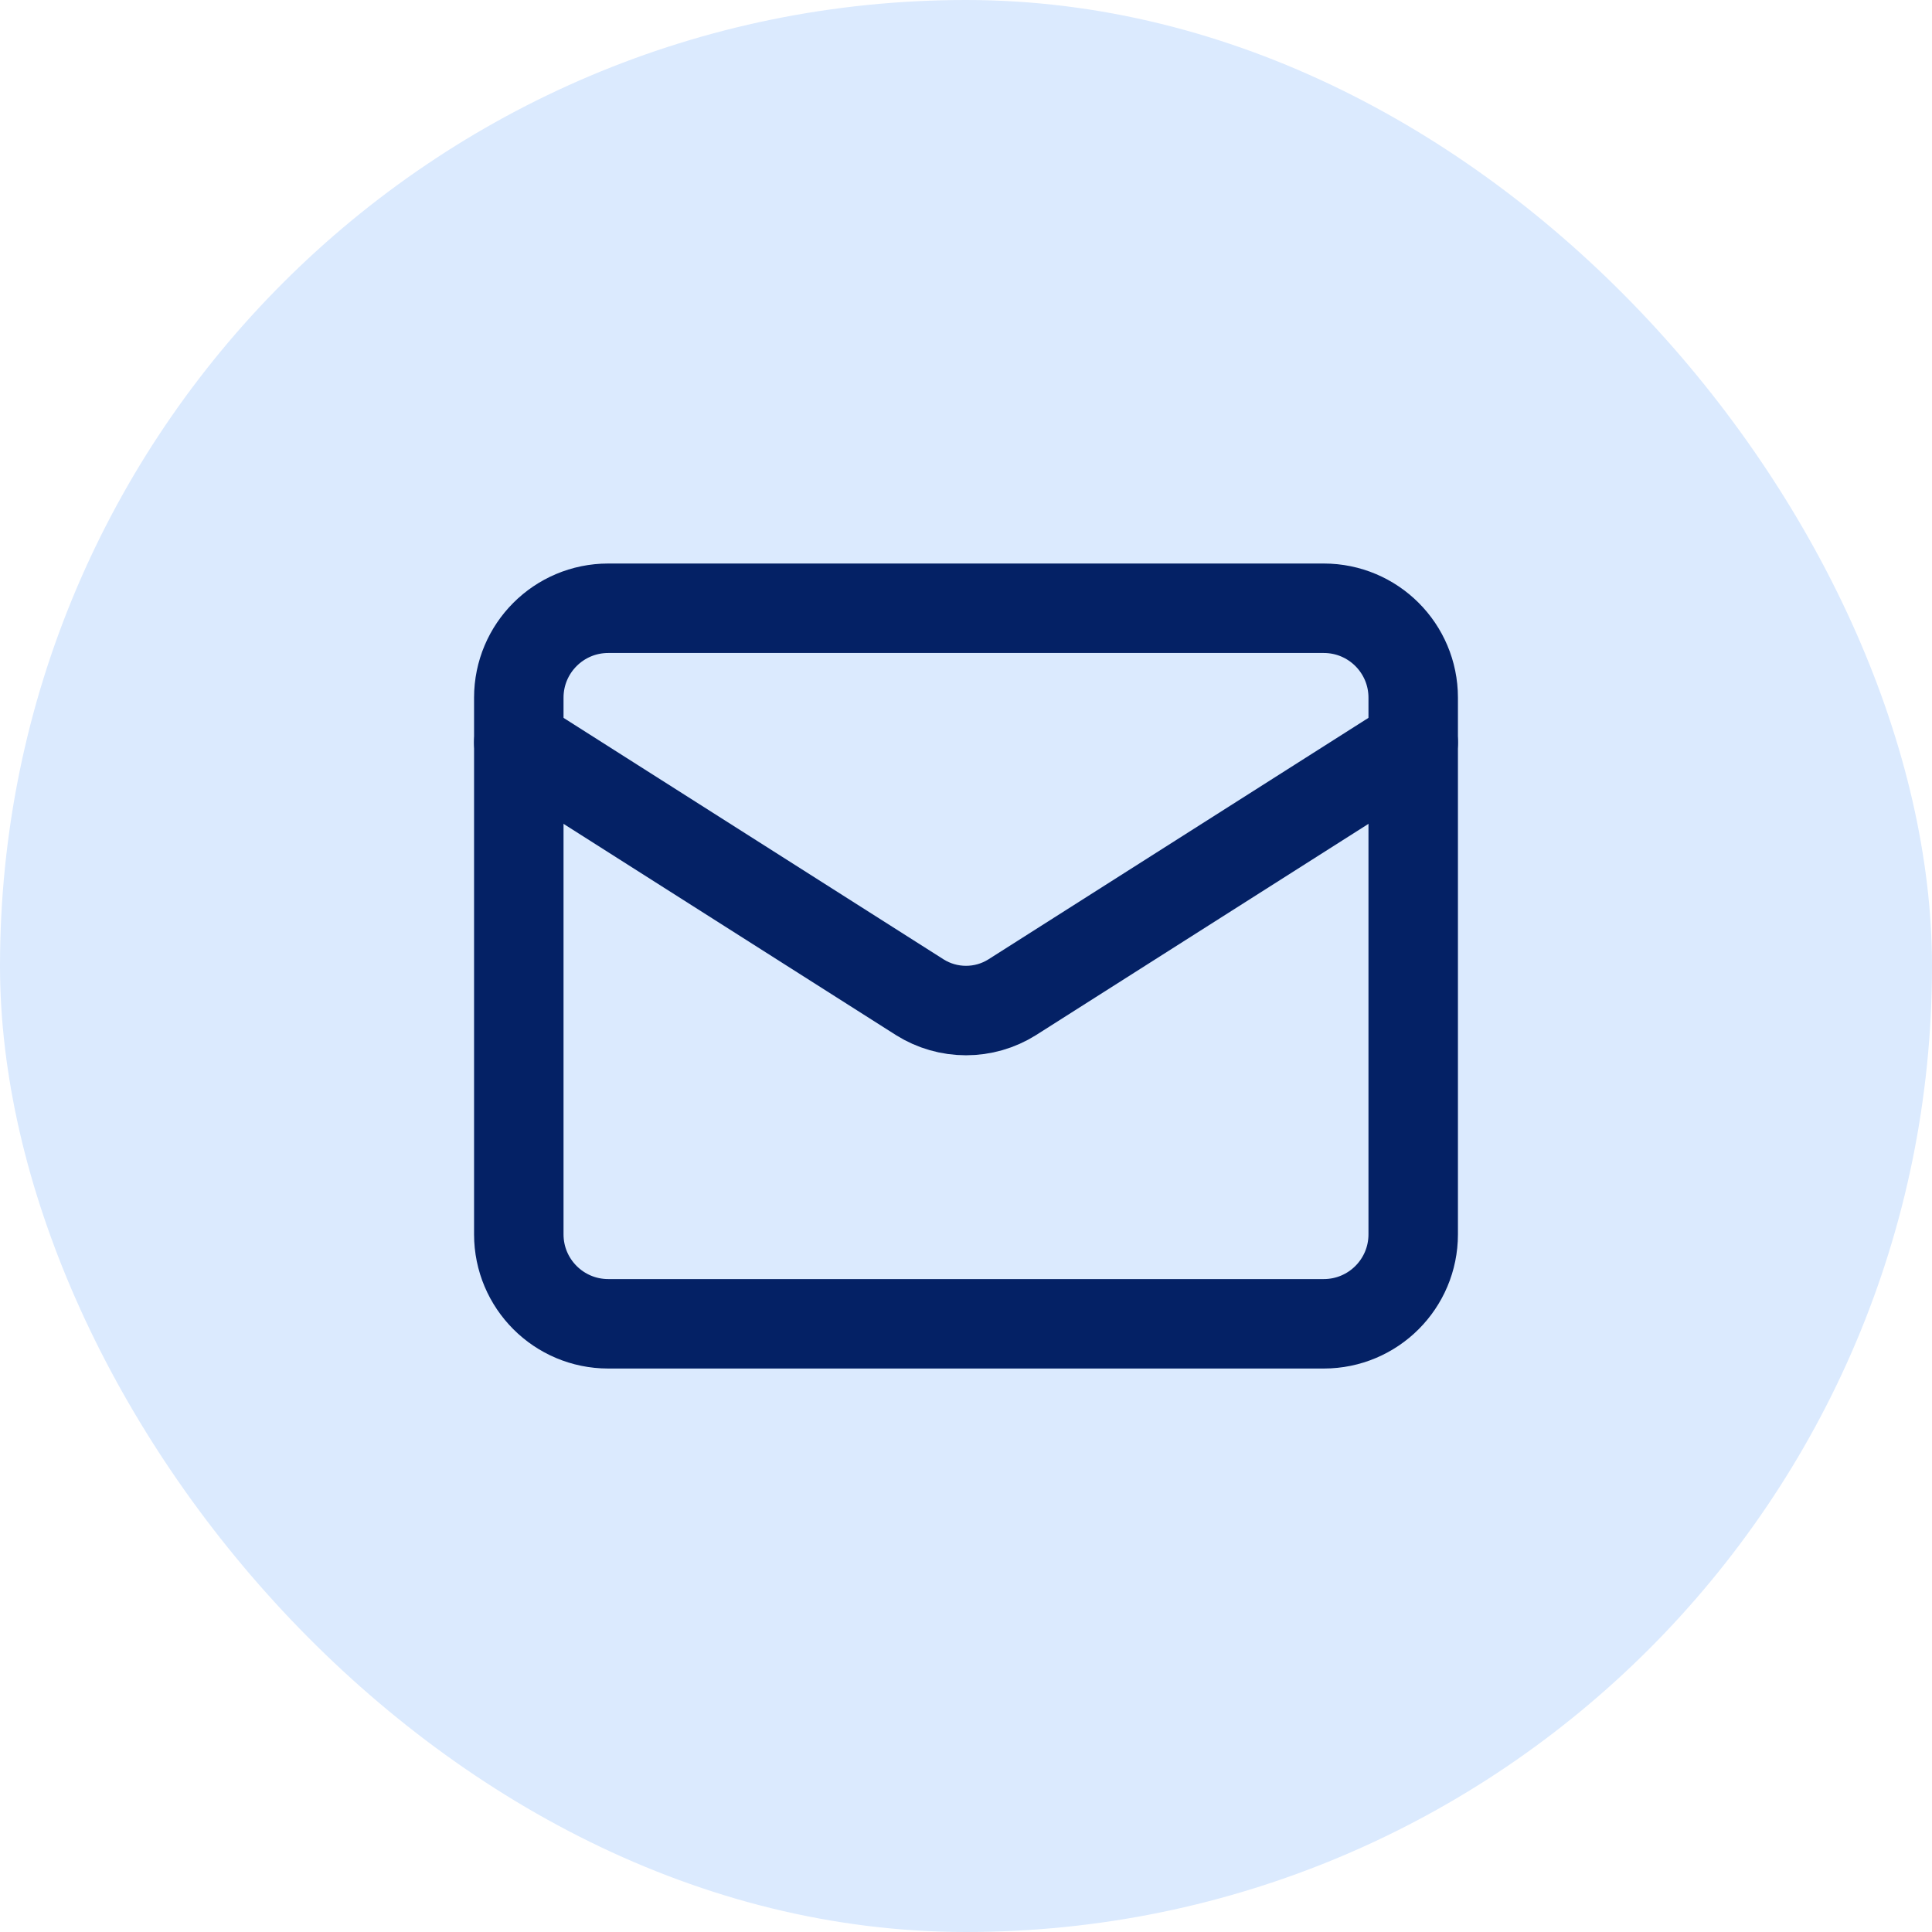
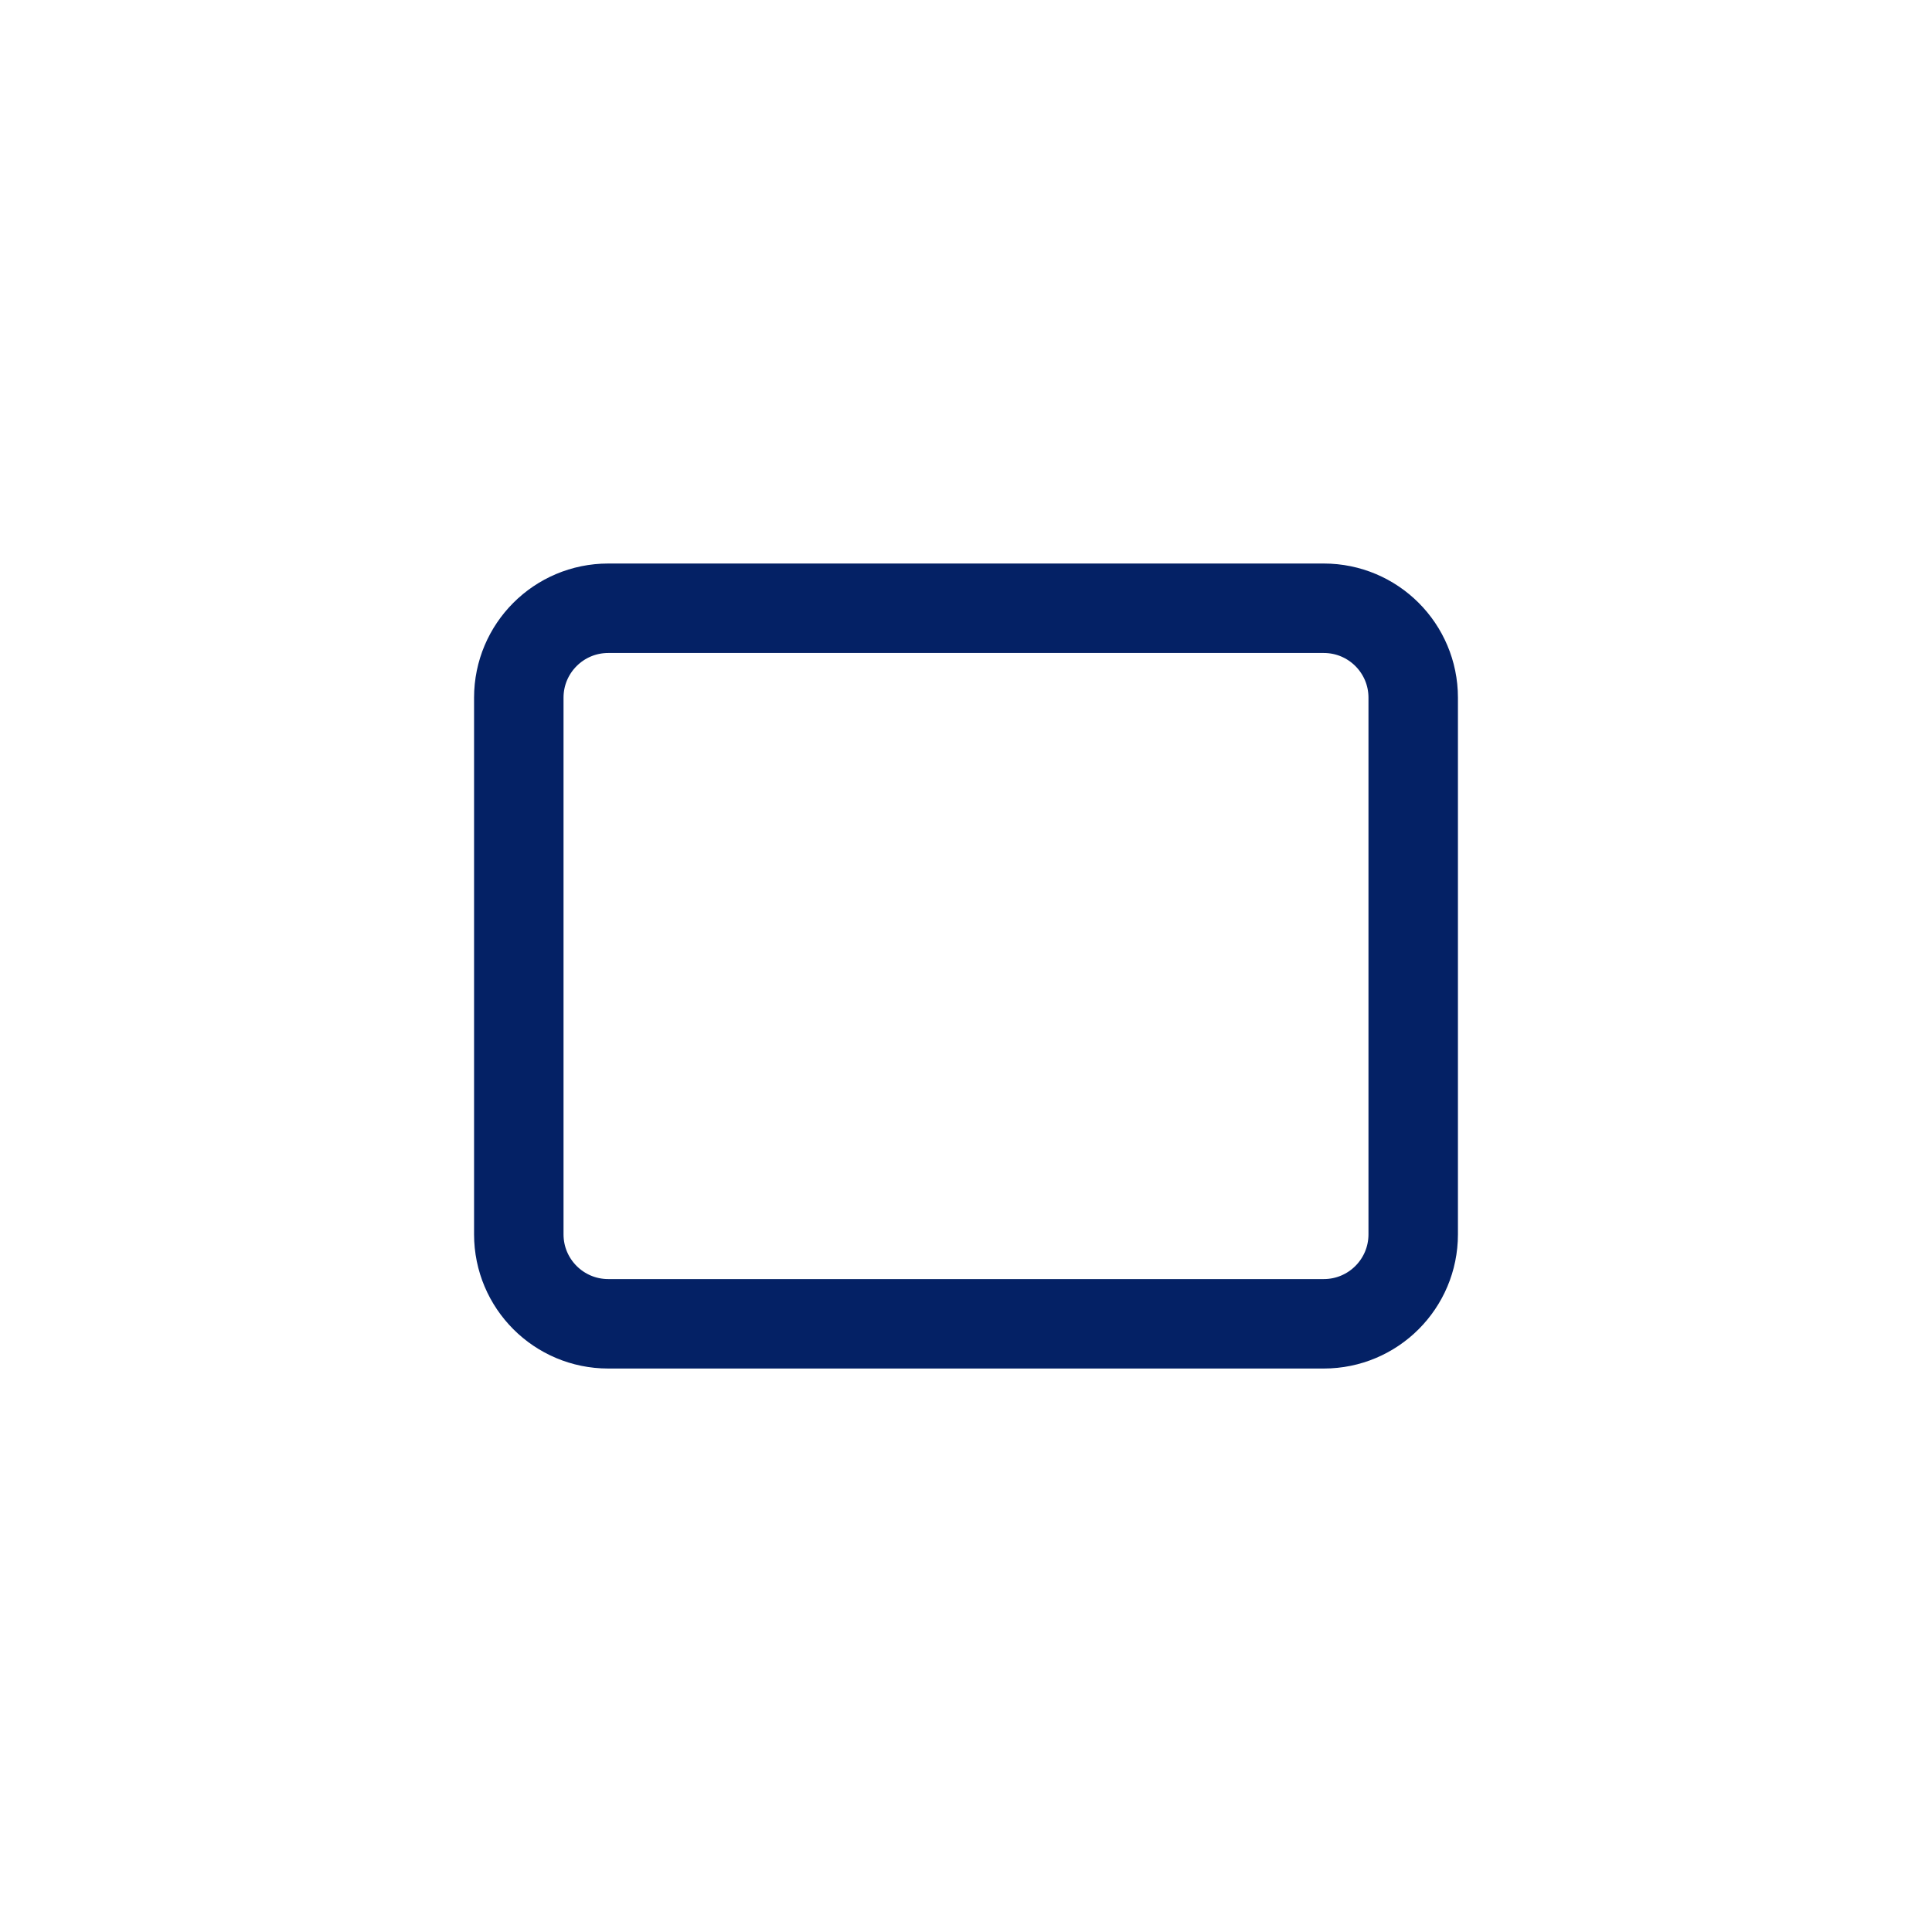
<svg xmlns="http://www.w3.org/2000/svg" width="36" height="36" viewBox="0 0 36 36" fill="none">
-   <rect width="36" height="36" rx="18" fill="#DBEAFE" />
  <path d="M24.667 11.334H11.333C10.413 11.334 9.667 12.08 9.667 13V23C9.667 23.921 10.413 24.667 11.333 24.667H24.667C25.587 24.667 26.333 23.921 26.333 23V13C26.333 12.08 25.587 11.334 24.667 11.334Z" stroke="#042165" stroke-width="1.667" stroke-linecap="round" stroke-linejoin="round" />
-   <path d="M26.333 13.834L18.858 18.584C18.601 18.745 18.304 18.83 18 18.83C17.697 18.83 17.399 18.745 17.142 18.584L9.667 13.834" stroke="#042165" stroke-width="1.667" stroke-linecap="round" stroke-linejoin="round" />
</svg>